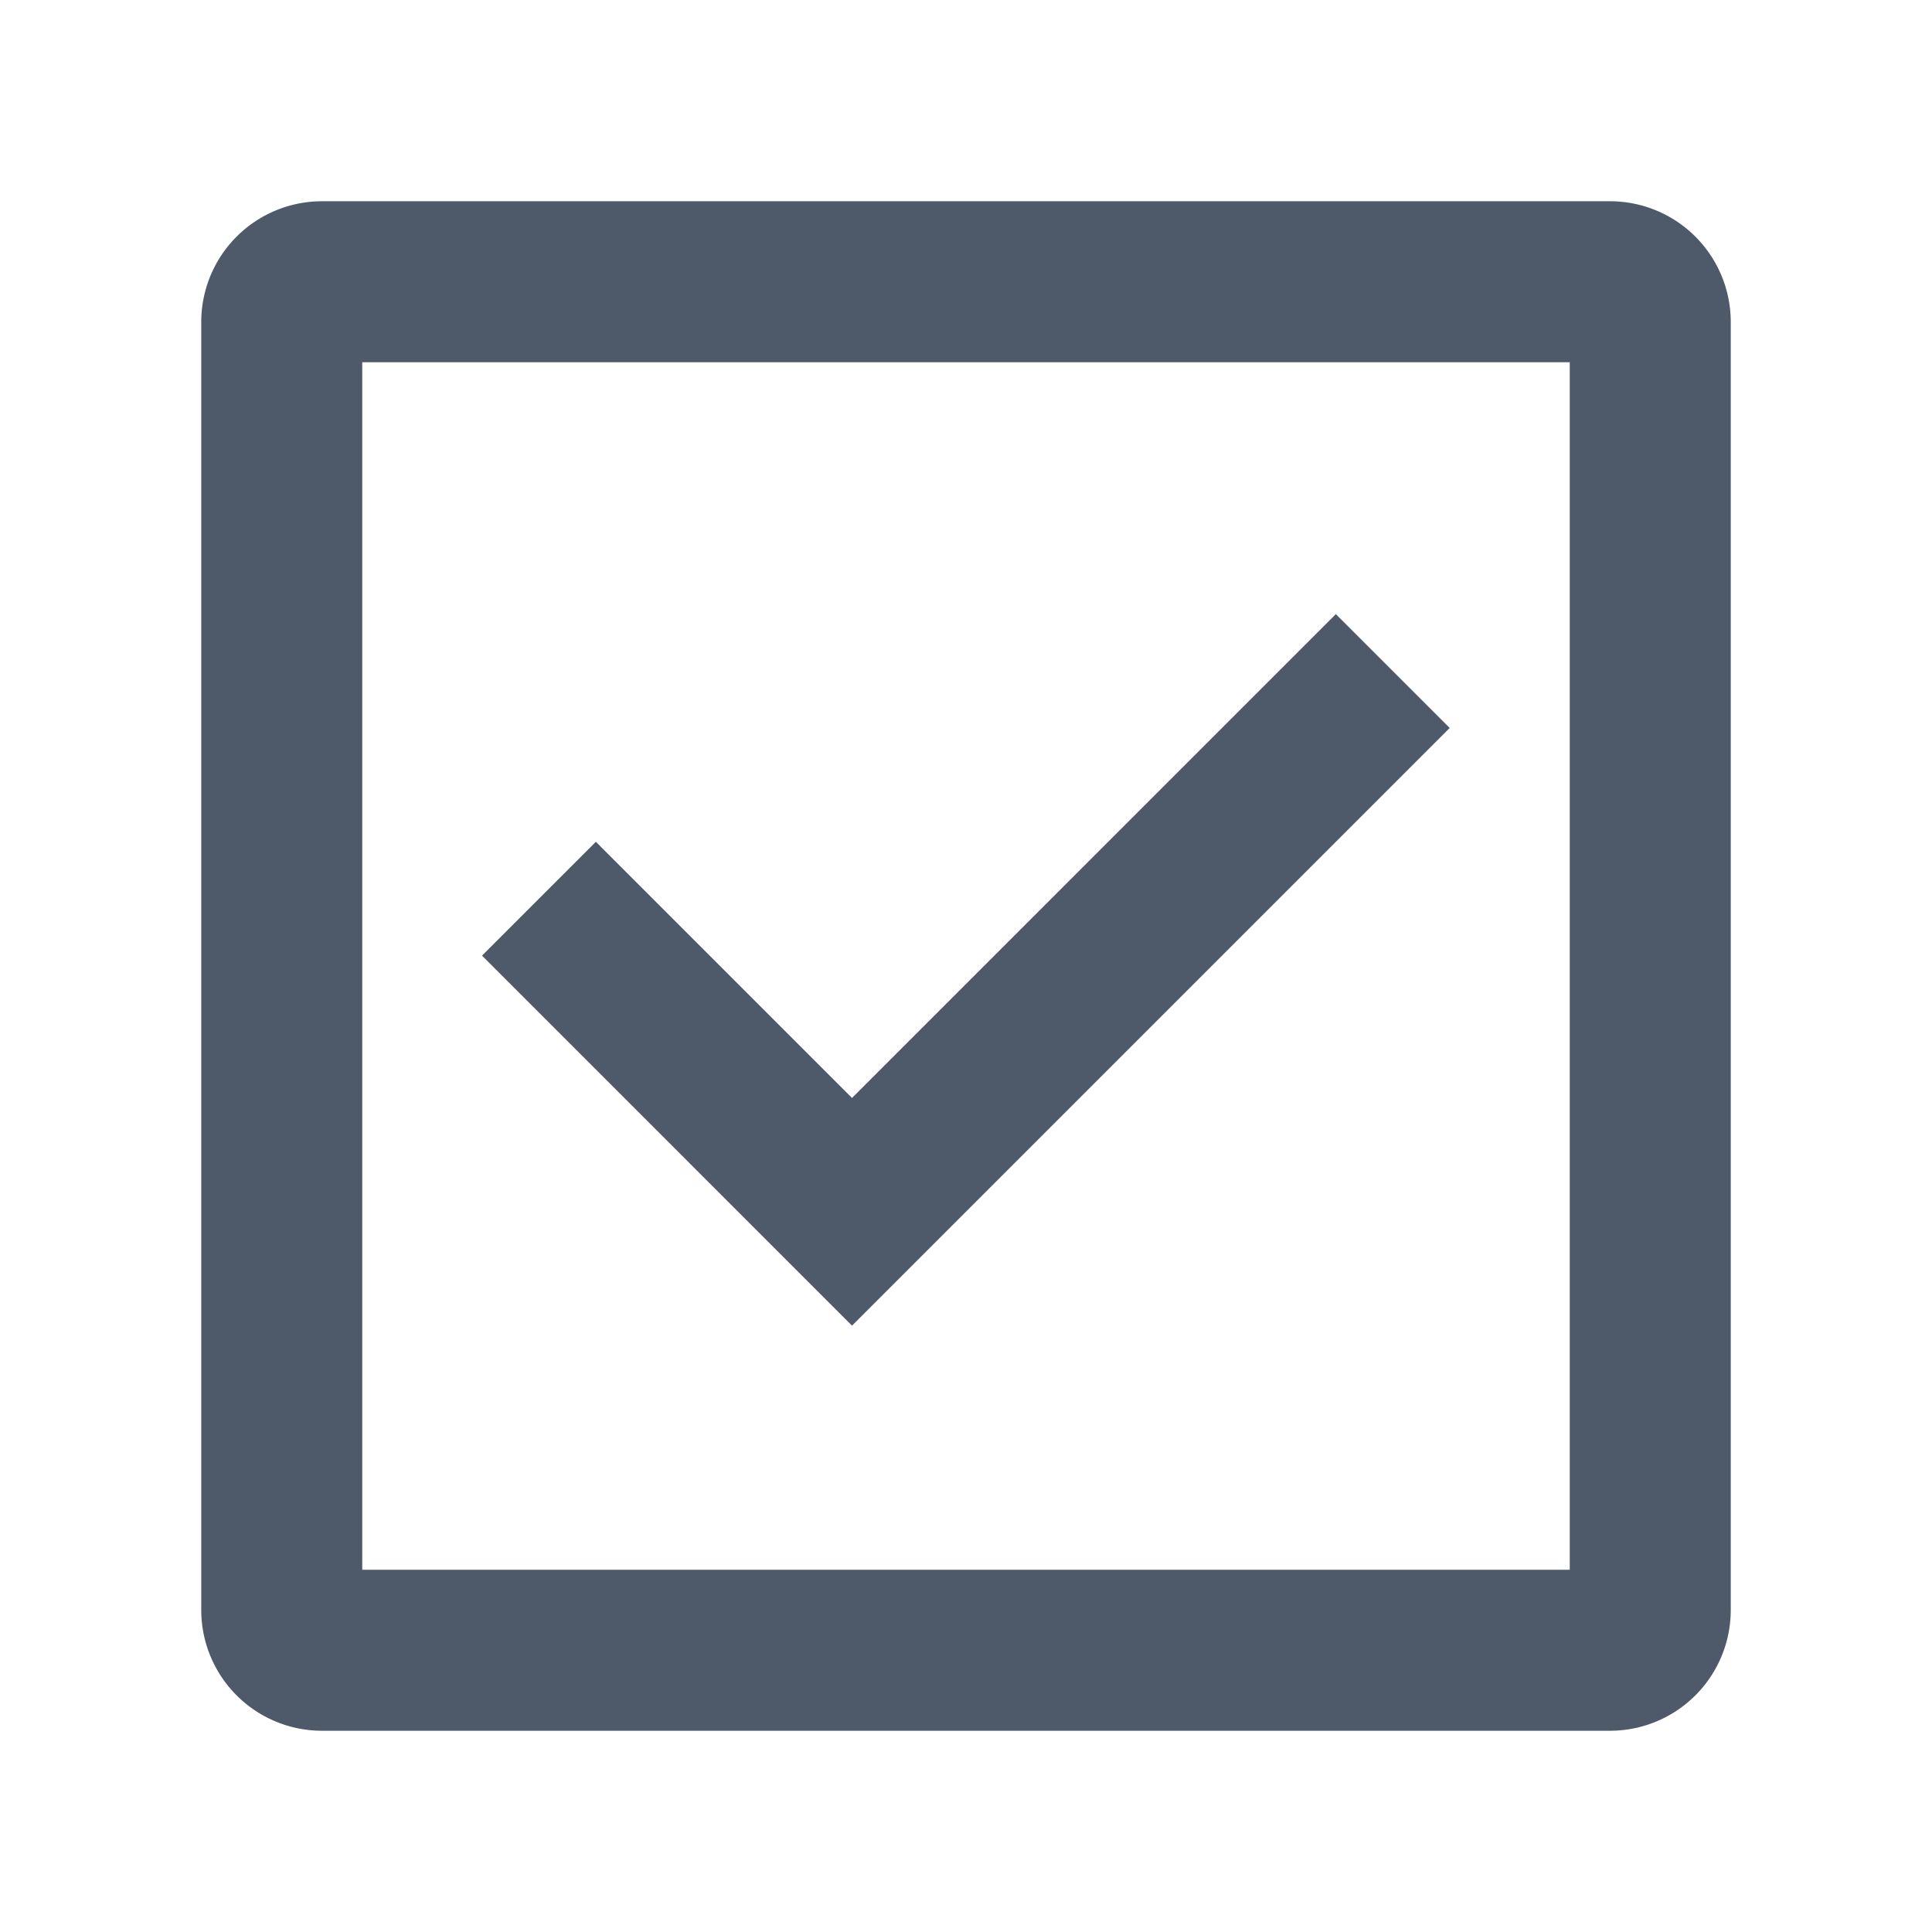
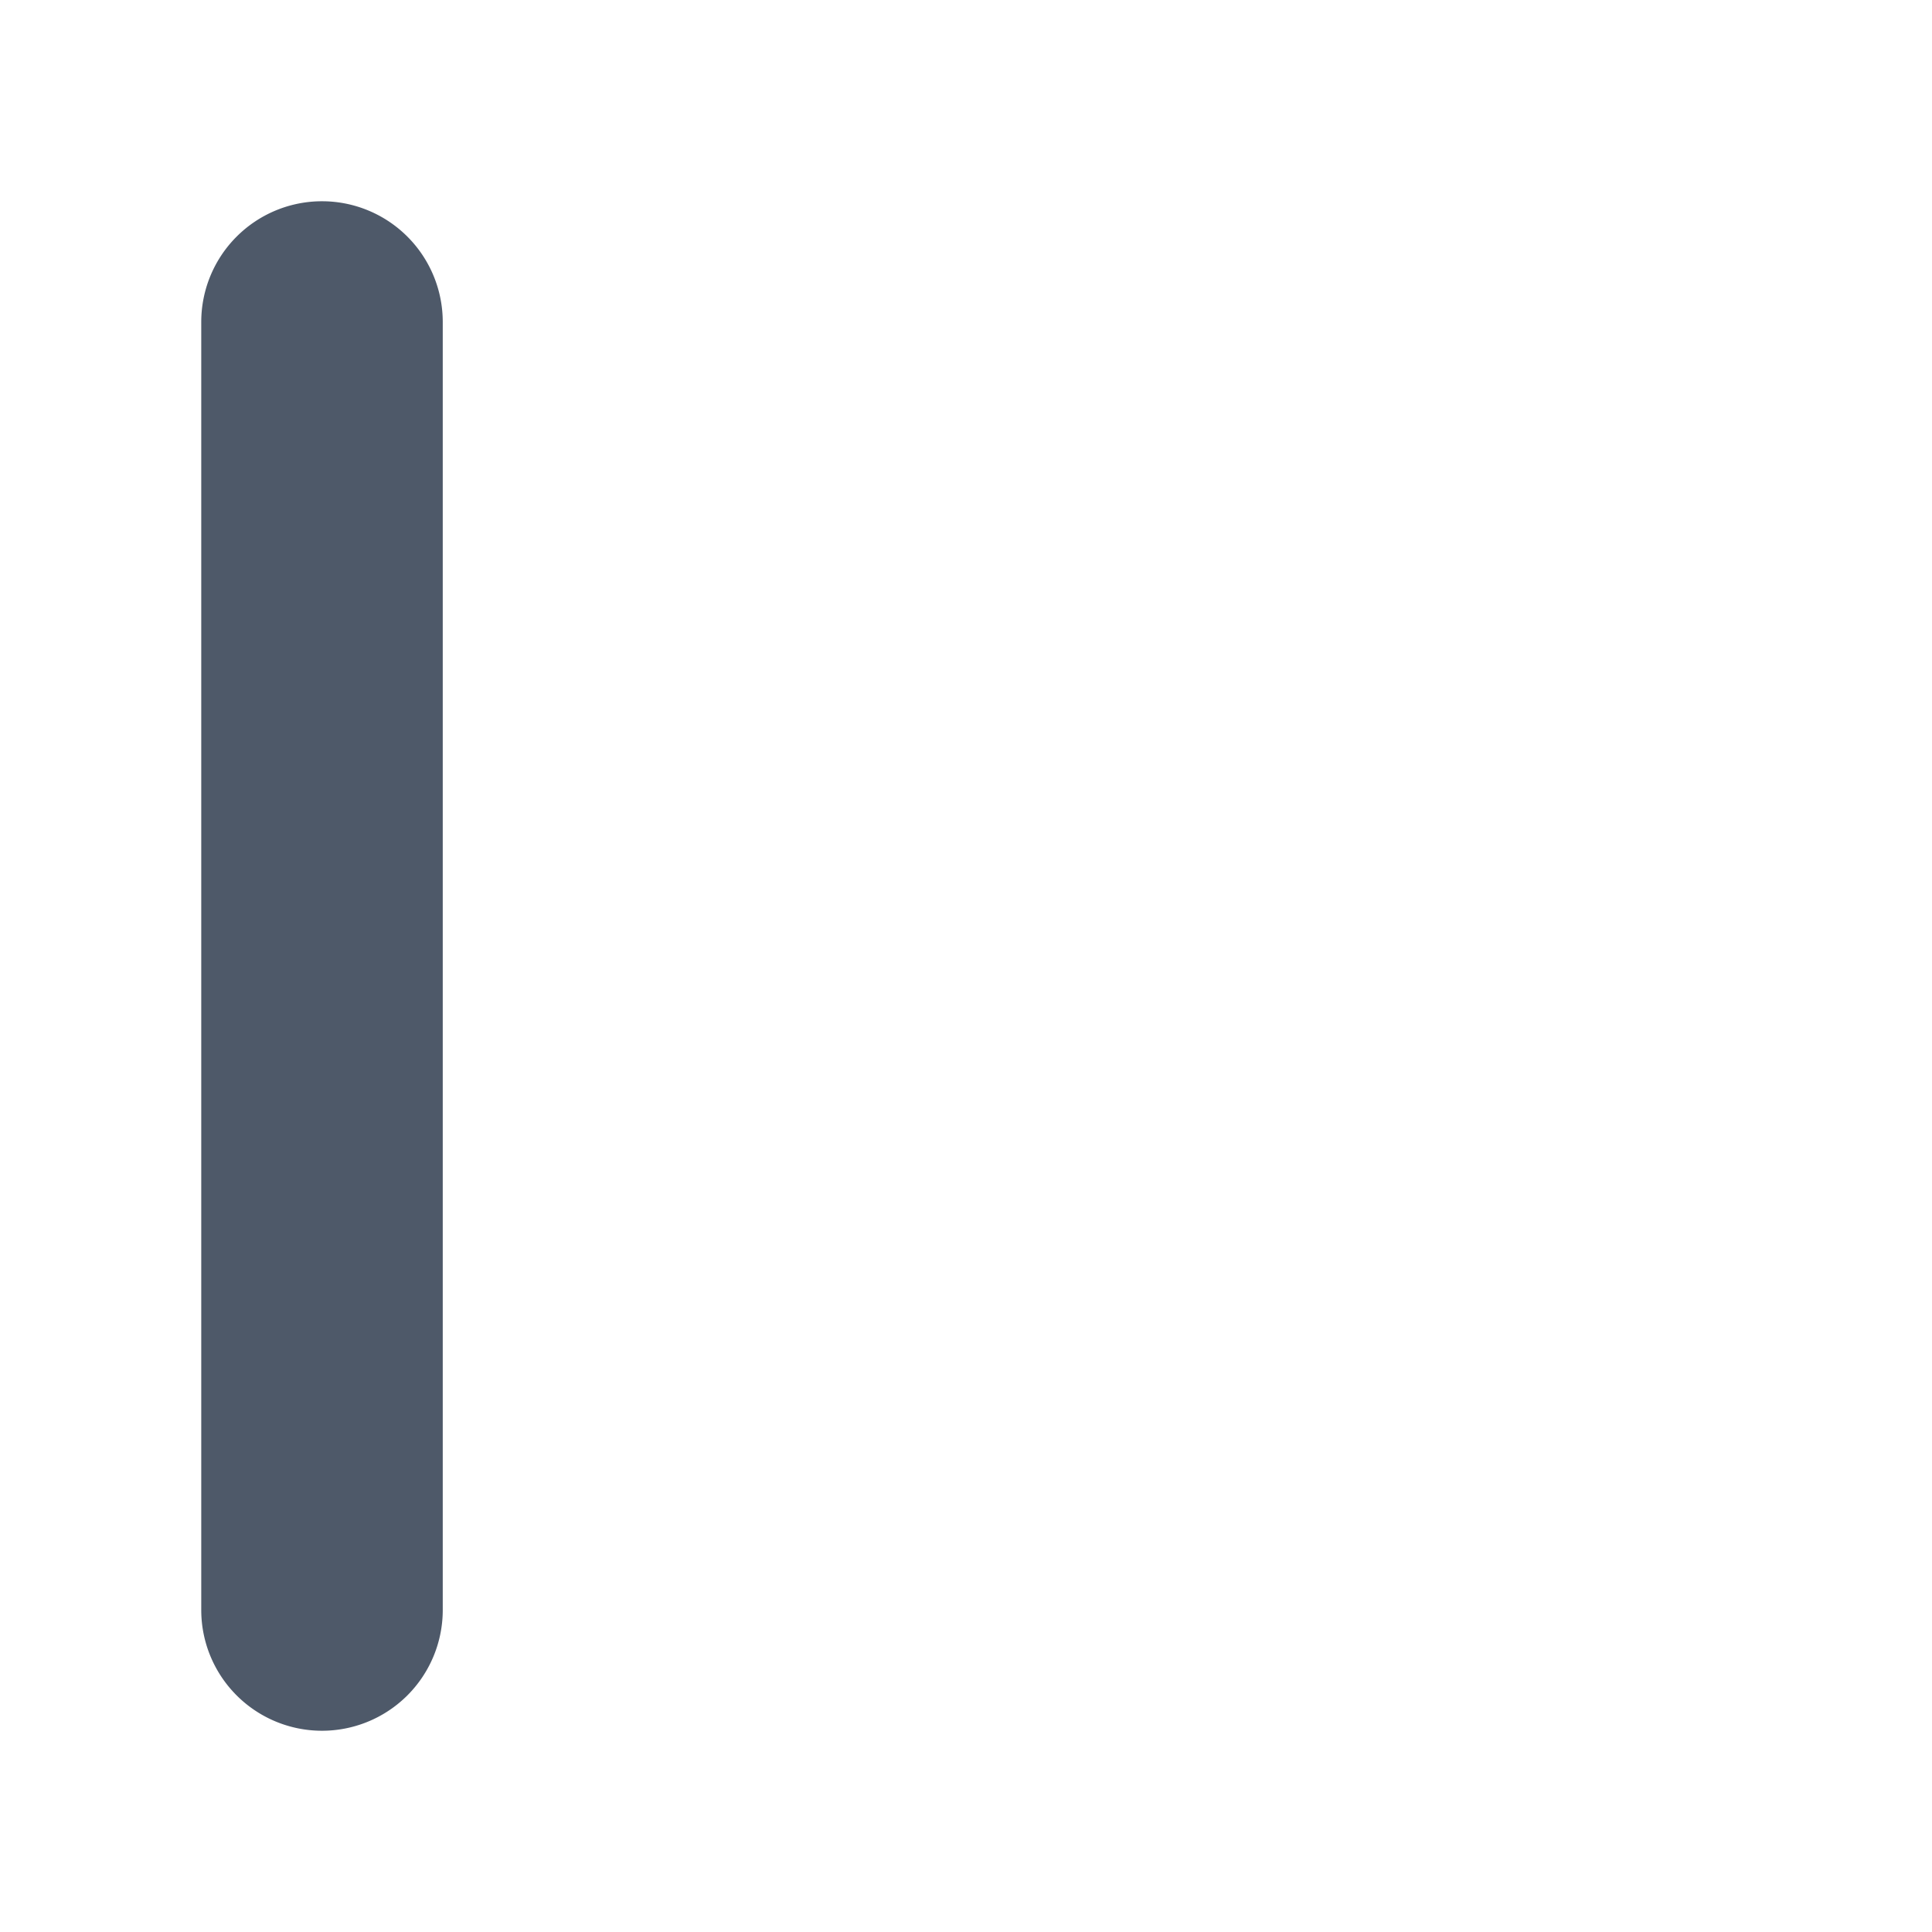
<svg width="48" height="48" viewBox="0 0 48 48" fill="none">
-   <path d="M7 8a1 1 0 011-1h32a1 1 0 011 1v32a1 1 0 01-1 1H8a1 1 0 01-1-1V8z" stroke="#4E5969" stroke-width="4" />
-   <path d="M34.603 16.672L21.168 30.107l-7.778-7.779" stroke="#4E5969" stroke-width="4" />
+   <path d="M7 8a1 1 0 011-1a1 1 0 011 1v32a1 1 0 01-1 1H8a1 1 0 01-1-1V8z" stroke="#4E5969" stroke-width="4" />
</svg>